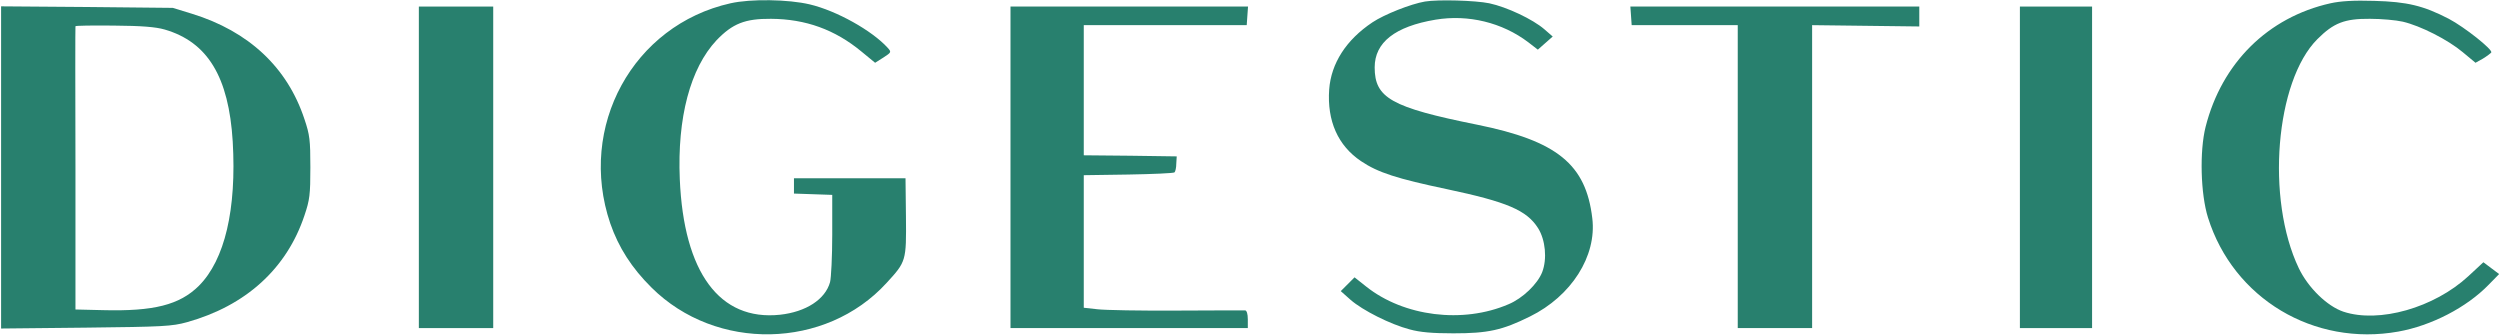
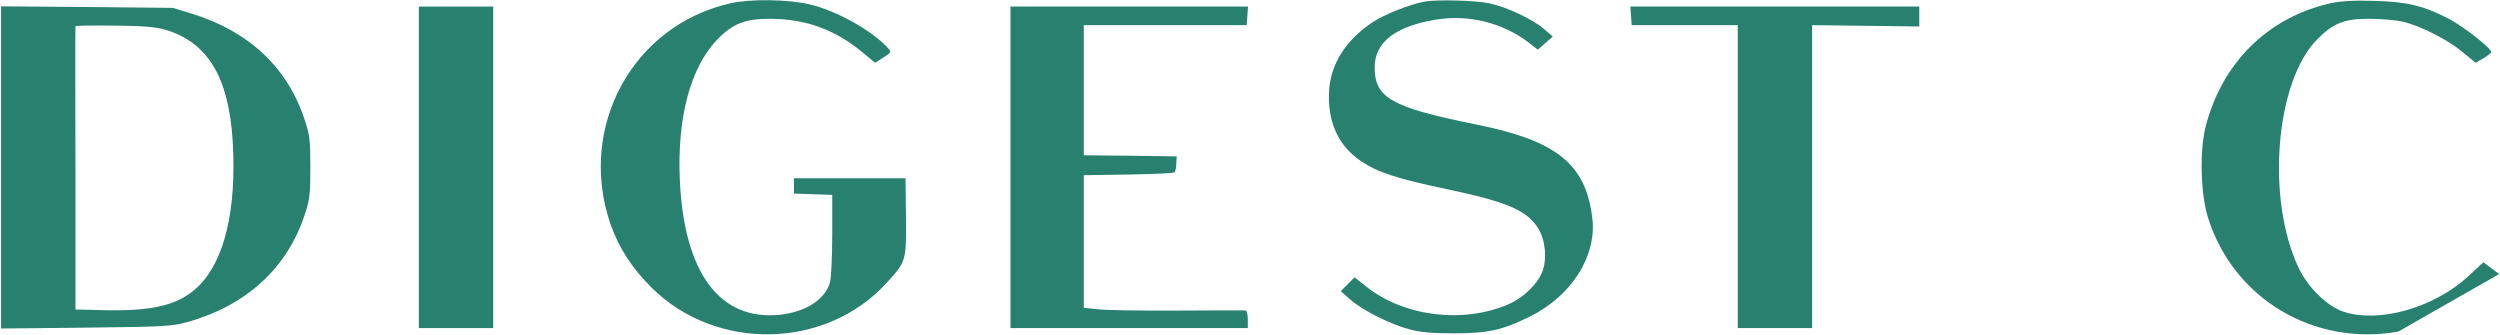
<svg xmlns="http://www.w3.org/2000/svg" width="1524" height="204" viewBox="0 0 1524 204" fill="none">
  <path d="M445.334 2C385.867 15.333 352 77.2 372 136.133C377.067 150.8 385.067 163.333 397.2 175.333C436.534 214.4 503.334 213.067 540.4 172.533C552.4 159.467 552.534 159.2 552.267 132L552 108.667H518H484V113.333V118L495.734 118.4L507.334 118.8V143.067C507.334 156.4 506.667 169.467 506 172C503.067 182.533 491.334 190.133 475.467 191.867C438.667 195.733 416.8 166.133 414.4 109.2C412.8 71.733 420.8 41.6 436.8 24.533C446.534 14.4 454.134 11.333 470 11.467C491.067 11.6 508.934 18 525.2 31.467L533.467 38.267L538.534 35.067C543.467 31.867 543.467 31.733 541.067 29.067C531.6 18.667 510 6.533 493.6 2.667C480.667 -0.4 457.734 -0.8 445.334 2Z" fill="#28806E" />
  <path d="M868.667 0.933C860 2.4 843.867 8.8 836.667 13.6C820.667 24.267 811.467 38.533 810.267 54.533C808.933 73.733 815.6 88.8 829.733 98.267C840 105.2 851.733 108.933 882.133 115.333C918.667 123.067 930.667 128.133 937.6 139.067C942.134 146.267 943.2 157.867 940.134 165.867C937.334 173.067 928.267 181.867 919.6 185.467C891.734 197.467 855.733 192.933 832.8 174.667L825.733 169.067L821.467 173.333L817.333 177.467L823.333 182.8C830.667 189.2 847.6 197.733 859.333 200.8C865.6 202.533 873.067 203.2 886 203.2C907.067 203.2 915.734 201.333 932.667 192.933C957.867 180.533 973.467 156.133 970.667 133.067C966.8 100.133 949.2 85.867 900.4 76C848.133 65.467 838 59.733 838 41.067C838 25.867 850.4 16.133 875.067 12C895.067 8.667 915.734 13.733 931.6 25.733L937.467 30.267L942 26.267L946.534 22.267L941.467 17.867C934.4 11.733 918.534 4.267 907.867 2C899.467 0.267 876.667 -0.4 868.667 0.933Z" fill="#28806E" />
-   <path d="M1420.67 2C1382.53 10.533 1354.4 38.4 1344.53 77.333C1340.8 92.133 1341.47 118.267 1346 132.667C1361.47 182 1410.53 211.333 1462 202.133C1482.13 198.533 1503.6 187.467 1517.07 173.6L1523.47 167.067L1518.67 163.467L1513.87 159.867L1504.67 168.4C1483.87 187.6 1450.27 197.2 1428.53 190C1418.67 186.667 1407.07 175.467 1401.33 163.467C1381.2 121.333 1387.07 49.467 1412.67 23.867C1422.53 14 1429.2 11.333 1444.67 11.467C1451.6 11.467 1460.67 12.267 1464.67 13.2C1475.6 15.733 1492.27 24.267 1501.2 31.733L1509.07 38.267L1513.6 35.733C1516 34.267 1518.27 32.533 1518.67 32C1519.73 30.267 1502.4 16.533 1492.8 11.467C1477.33 3.467 1467.47 1.067 1447.33 0.533C1434.8 0.133 1426.67 0.667 1420.67 2Z" fill="#28806E" />
+   <path d="M1420.67 2C1382.53 10.533 1354.4 38.4 1344.53 77.333C1340.8 92.133 1341.47 118.267 1346 132.667C1361.47 182 1410.53 211.333 1462 202.133L1523.47 167.067L1518.67 163.467L1513.87 159.867L1504.67 168.4C1483.87 187.6 1450.27 197.2 1428.53 190C1418.67 186.667 1407.07 175.467 1401.33 163.467C1381.2 121.333 1387.07 49.467 1412.67 23.867C1422.53 14 1429.2 11.333 1444.67 11.467C1451.6 11.467 1460.67 12.267 1464.67 13.2C1475.6 15.733 1492.27 24.267 1501.2 31.733L1509.07 38.267L1513.6 35.733C1516 34.267 1518.27 32.533 1518.67 32C1519.73 30.267 1502.4 16.533 1492.8 11.467C1477.33 3.467 1467.47 1.067 1447.33 0.533C1434.8 0.133 1426.67 0.667 1420.67 2Z" fill="#28806E" />
  <path d="M0.667 102V200.267L52.4 199.733C99.6 199.2 104.8 198.933 114 196.4C149.867 186.4 174.8 163.733 185.6 131.333C188.8 121.867 189.2 118.667 189.2 102C189.2 85.333 188.8 82.133 185.6 72.667C175.2 41.067 151.6 19.067 117.067 8.4L105.333 4.8L53.067 4.267L0.667 3.867V102ZM100.4 18C126.533 25.6 139.467 46.8 141.867 86.267C144.267 127.6 137.067 158.4 121.2 174.267C109.467 185.867 93.733 189.867 62.8 189.067L46 188.667V102.667C45.867 55.333 45.867 16.4 46 16C46 15.6 56.533 15.467 69.333 15.6C86.4 15.733 94.8 16.4 100.4 18Z" fill="#28806E" />
  <path d="M255.333 102V200H278H300.667V102V4H278H255.333V102Z" fill="#28806E" />
  <path d="M616 102V200H688.4H760.667V194.667C760.667 191.333 760 189.333 759.067 189.2C758.133 189.2 739.333 189.2 717.333 189.333C695.333 189.467 673.6 189.067 669.067 188.533L660.667 187.6V147.2V106.8L687.867 106.4C702.8 106.133 715.467 105.6 716 105.067C716.533 104.533 717.067 102.133 717.067 99.733L717.333 95.333L689.067 94.933L660.667 94.667V54.933V15.333H710.267H760L760.4 9.6L760.8 4H688.4H616V102Z" fill="#28806E" />
  <path d="M994.267 9.6L994.667 15.333H1027.07H1059.33V107.6V200H1082H1104.67V107.6V15.333L1137.33 15.733L1170 16.133V10V4H1081.87H993.867L994.267 9.6Z" fill="#28806E" />
-   <path d="M1231.33 102V200H1253.33H1275.33V102V4H1253.33H1231.33V102Z" fill="#28806E" />
</svg>